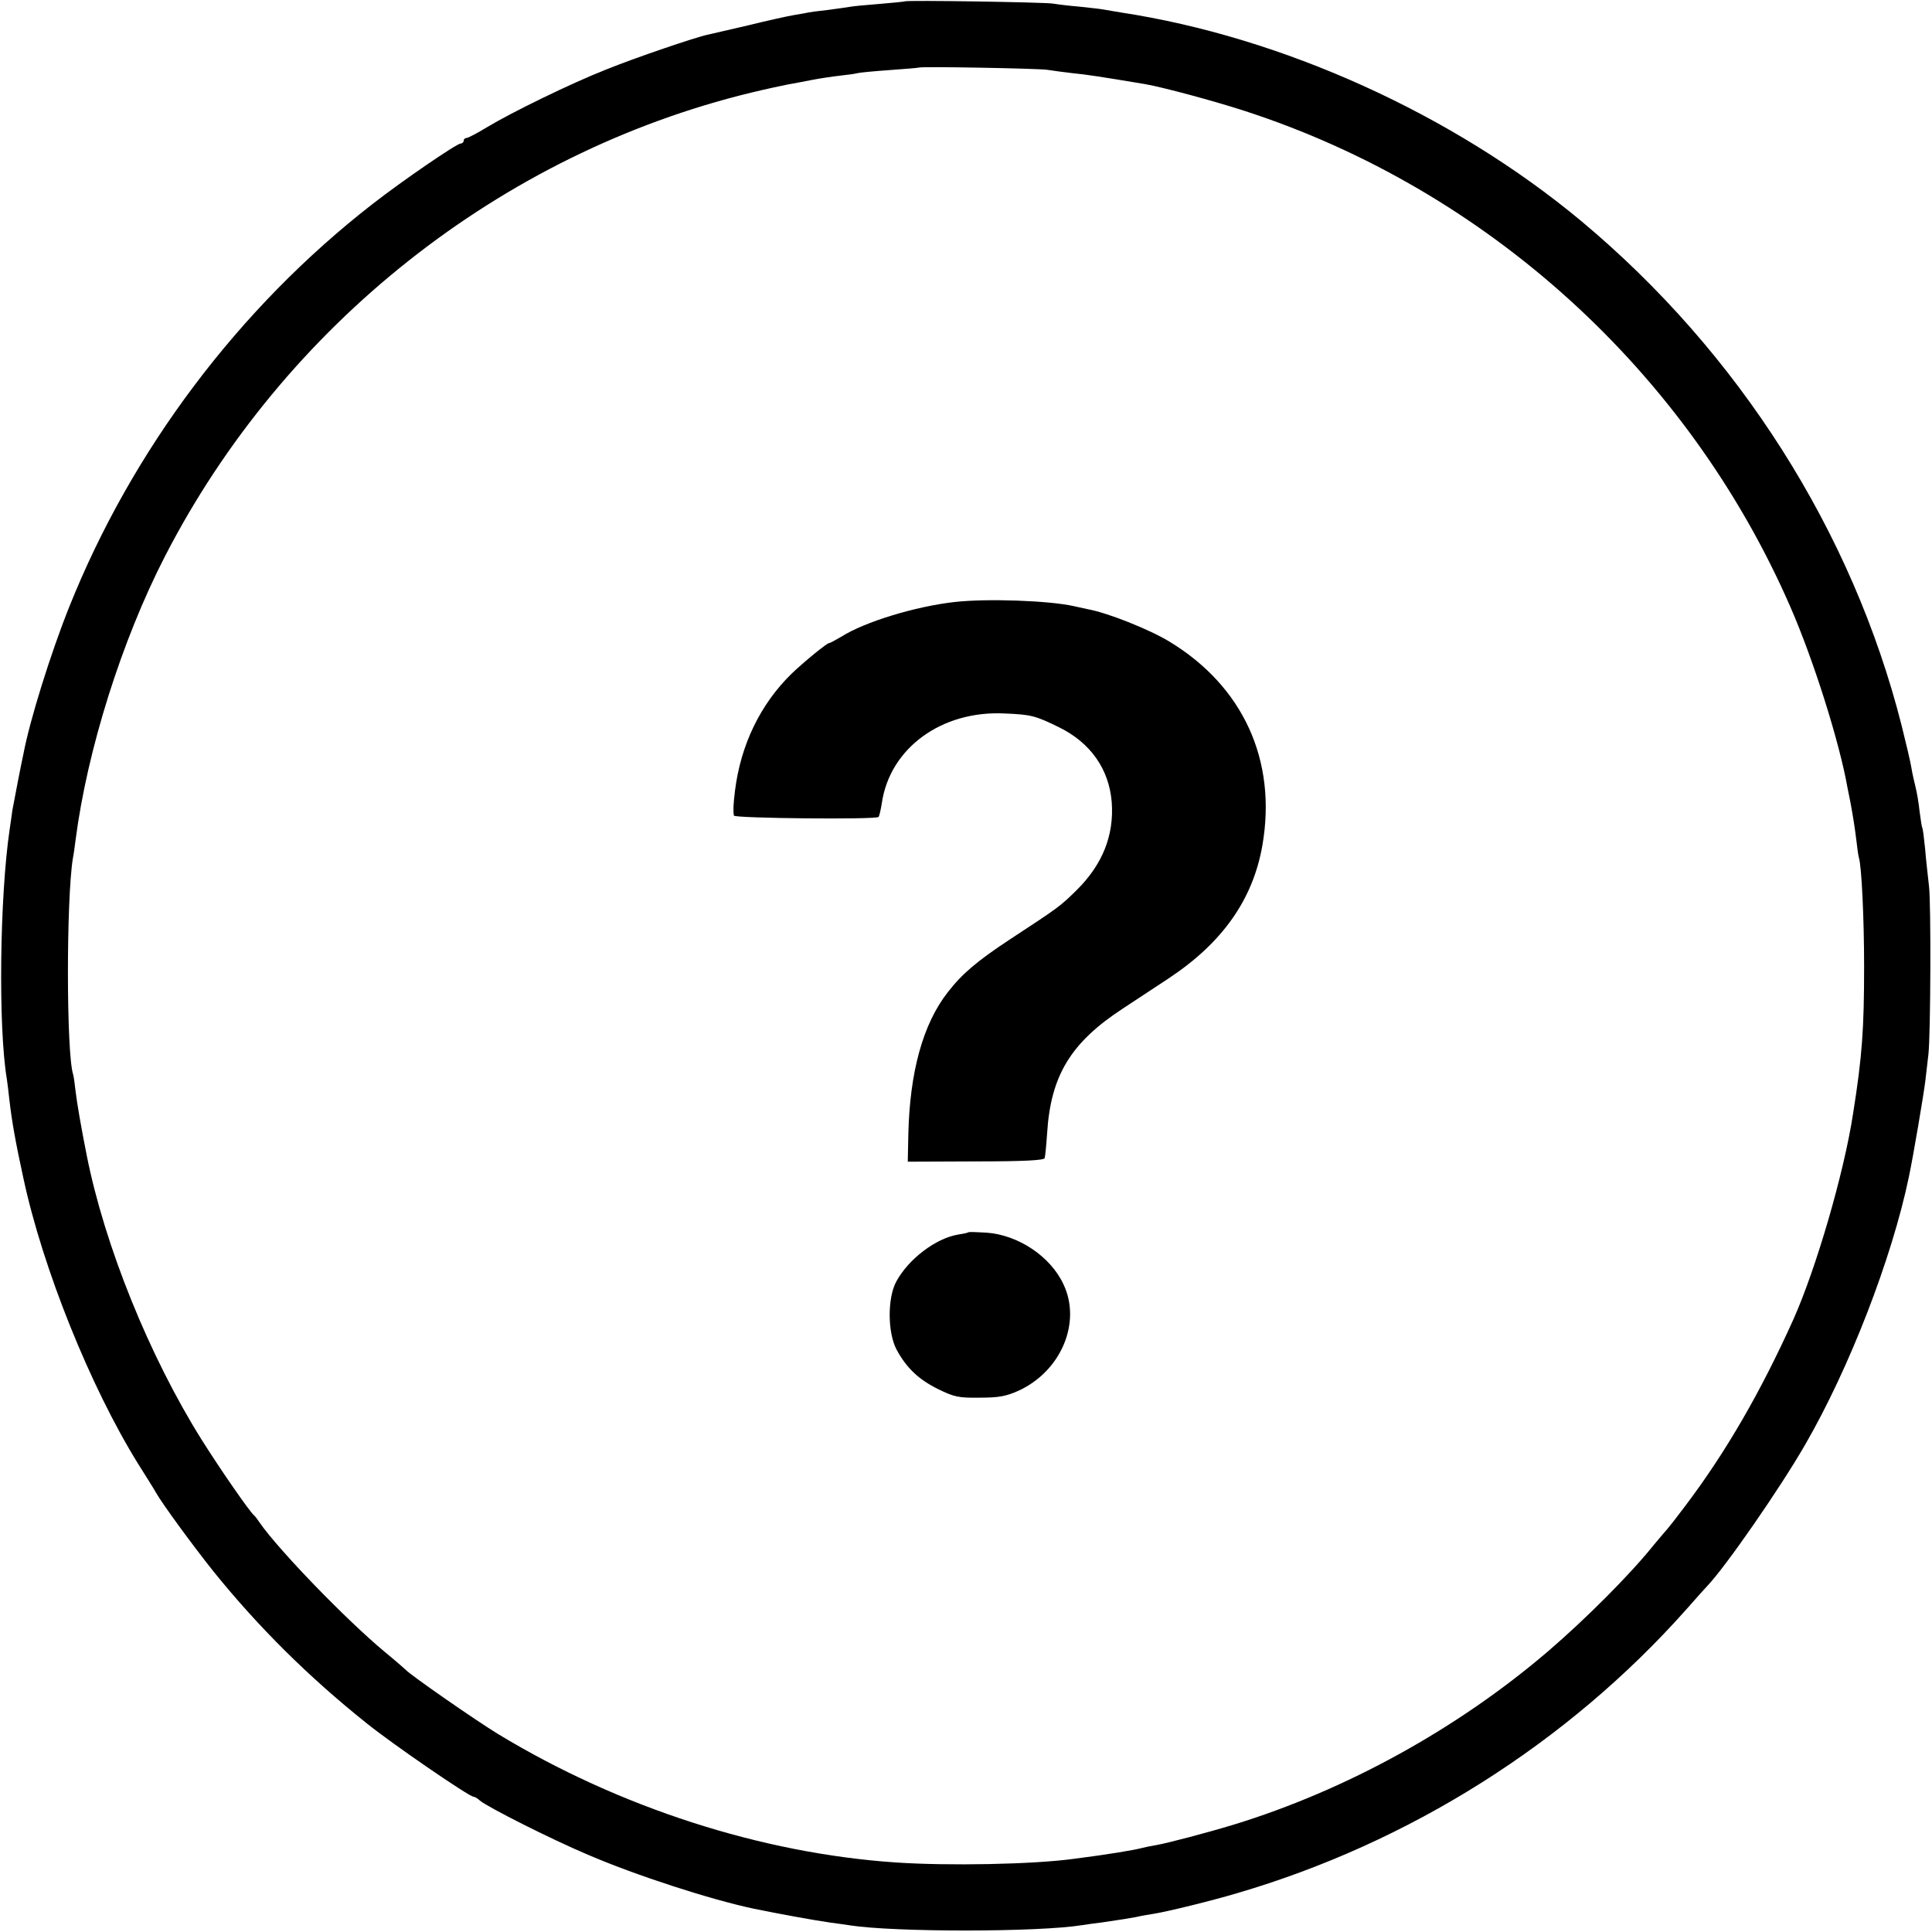
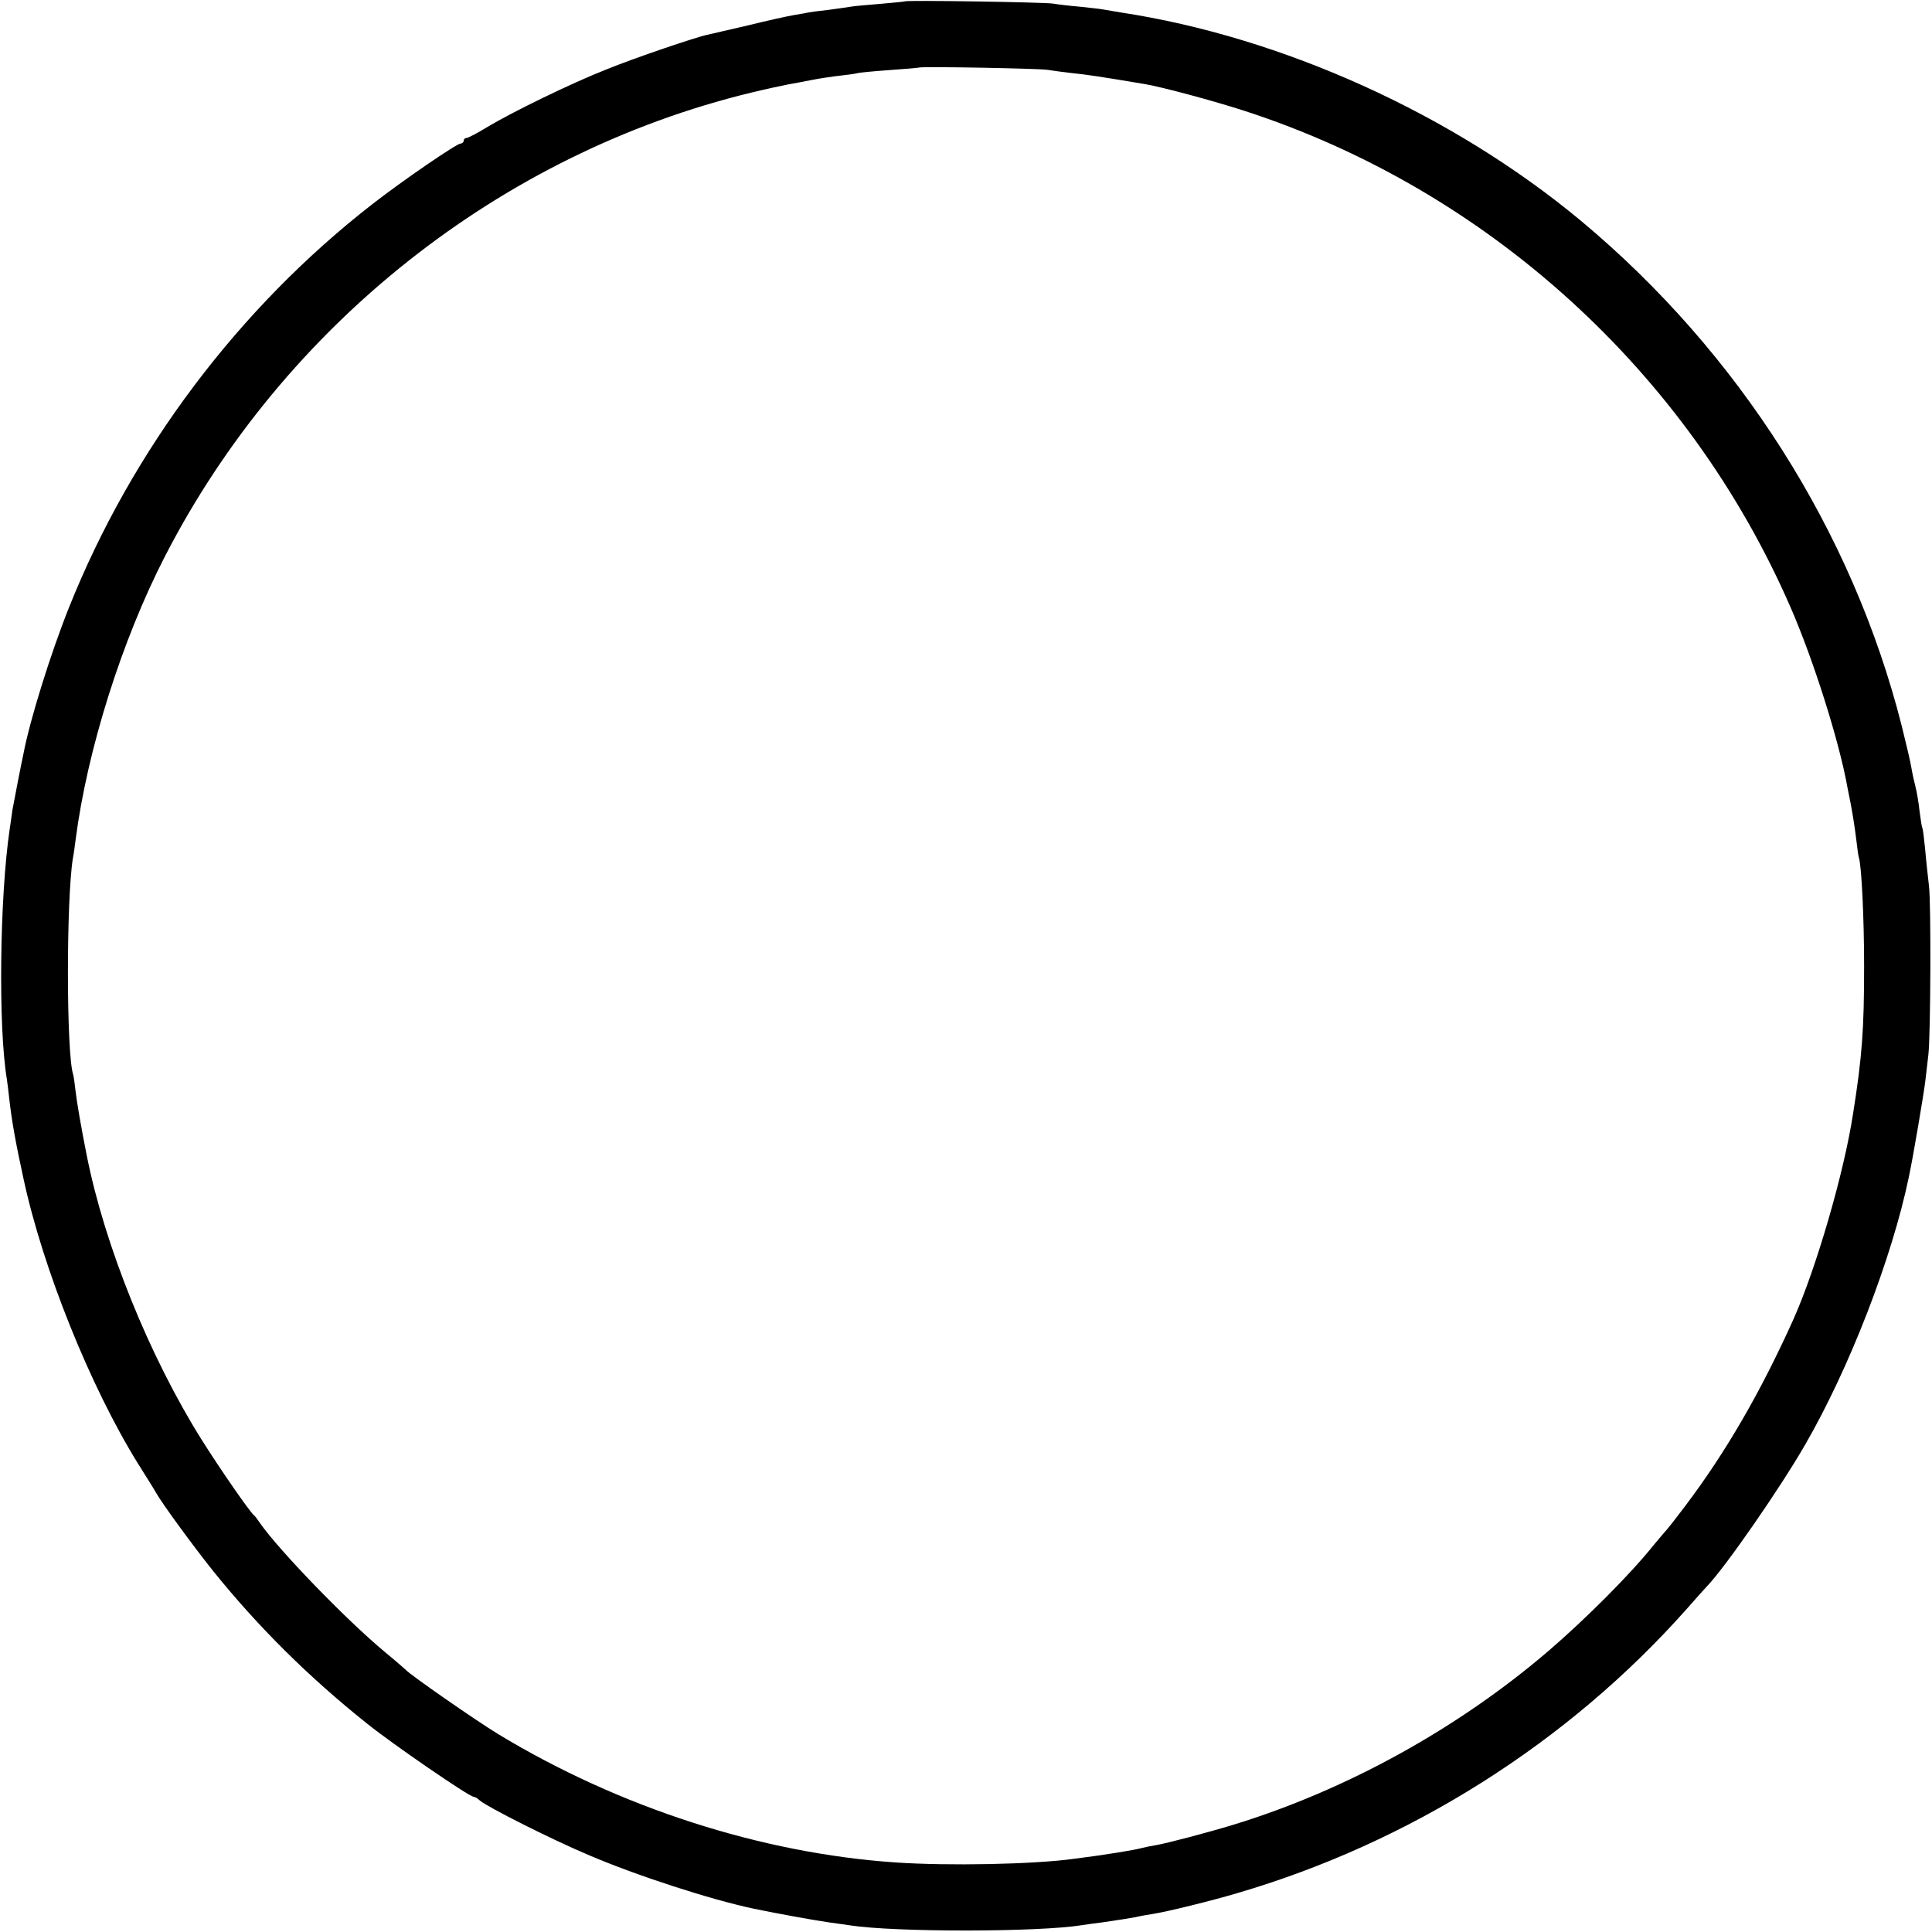
<svg xmlns="http://www.w3.org/2000/svg" version="1.0" width="700pt" height="700pt" viewBox="0 0 700 700" preserveAspectRatio="xMidYMid meet">
  <g transform="translate(0,700) scale(0.1,-0.1)" fill="#000000" stroke="none">
    <path d="M3278 6995 c-1 -1 -42 -5 -89 -9 -47 -4 -95 -8 -105 -10 -10 -2 -48 -7 -84 -12 -36 -4 -67 -8 -70 -9 -3 -1 -25 -5 -50 -9 -25 -4 -101 -21 -170 -38 -69 -16 -135 -31 -147 -34 -40 -8 -264 -84 -367 -126 -125 -49 -342 -155 -430 -208 -36 -22 -70 -40 -76 -40 -5 0 -10 -4 -10 -10 0 -5 -5 -10 -11 -10 -14 0 -210 -134 -319 -219 -484 -376 -872 -891 -1100 -1462 -66 -165 -142 -408 -165 -530 -3 -13 -12 -58 -20 -99 -8 -41 -17 -89 -20 -105 -2 -17 -7 -48 -10 -70 -36 -243 -42 -717 -10 -906 2 -13 6 -46 9 -74 9 -78 22 -152 51 -285 70 -326 242 -754 415 -1033 30 -48 60 -95 65 -105 24 -42 133 -191 208 -285 163 -202 344 -382 557 -552 92 -74 370 -265 386 -265 4 0 15 -6 23 -14 29 -24 254 -138 391 -196 177 -76 446 -163 603 -196 88 -18 213 -41 276 -50 25 -3 57 -8 71 -10 163 -25 682 -25 842 1 13 2 46 7 73 10 74 11 87 13 120 19 17 4 46 9 65 12 51 8 213 48 300 74 627 183 1200 545 1630 1029 36 41 70 79 76 85 66 69 263 353 354 511 161 278 315 677 376 970 16 75 54 300 60 350 4 33 9 76 11 95 8 70 10 547 2 610 -4 36 -11 97 -14 135 -4 39 -8 72 -10 75 -2 3 -6 30 -10 60 -3 30 -10 71 -15 90 -5 19 -12 51 -15 70 -3 19 -19 87 -35 151 -178 703 -590 1352 -1162 1829 -464 386 -1082 666 -1668 755 -25 4 -54 9 -65 11 -10 2 -49 6 -85 10 -36 3 -78 8 -95 11 -33 5 -531 13 -537 8z m517 -248 c17 -3 57 -8 90 -12 51 -5 98 -12 265 -40 63 -11 246 -60 360 -97 878 -285 1605 -945 1976 -1795 85 -194 179 -493 208 -658 3 -16 8 -41 11 -55 9 -49 15 -86 21 -135 3 -27 7 -56 9 -62 10 -30 19 -223 19 -393 0 -229 -7 -327 -40 -535 -33 -216 -134 -561 -216 -745 -119 -264 -244 -480 -391 -675 -33 -44 -63 -82 -66 -85 -3 -3 -26 -30 -51 -60 -84 -105 -246 -267 -380 -382 -328 -281 -732 -504 -1140 -629 -95 -29 -240 -67 -280 -74 -19 -3 -42 -8 -50 -10 -28 -8 -132 -25 -250 -40 -146 -20 -454 -26 -645 -13 -486 33 -1001 199 -1440 465 -79 48 -321 216 -335 233 -3 3 -36 32 -75 64 -143 119 -387 372 -454 469 -8 12 -17 24 -21 27 -17 15 -121 165 -189 273 -190 303 -352 704 -417 1032 -21 106 -35 188 -40 230 -3 27 -7 56 -9 62 -25 77 -25 634 -1 783 3 14 7 44 10 68 42 324 167 722 324 1027 431 837 1217 1459 2122 1679 58 14 119 27 135 30 17 3 55 10 85 16 30 6 78 13 105 16 28 3 56 7 62 9 7 2 59 7 115 11 57 4 104 8 106 9 6 5 435 -3 467 -8z" />
-     <path d="M3460 4819 c-143 -16 -327 -72 -412 -126 -21 -12 -40 -23 -44 -23 -8 0 -90 -67 -135 -110 -113 -110 -185 -257 -206 -425 -6 -50 -7 -71 -4 -90 1 -10 514 -15 524 -5 3 3 8 25 12 50 29 199 216 336 444 325 98 -4 112 -8 198 -50 114 -56 181 -151 191 -271 9 -120 -33 -226 -127 -319 -60 -59 -64 -62 -241 -178 -120 -79 -174 -125 -226 -192 -90 -115 -138 -289 -143 -517 l-2 -97 246 1 c175 0 248 4 250 12 2 6 6 47 9 91 13 207 85 327 273 450 46 30 121 80 167 110 195 129 306 286 340 483 53 307 -70 576 -338 738 -73 44 -223 104 -296 117 -14 3 -36 8 -50 11 -90 20 -313 28 -430 15z" />
-     <path d="M3508 2535 c-2 -2 -18 -5 -36 -8 -81 -13 -181 -89 -225 -171 -32 -60 -31 -184 1 -245 36 -67 80 -109 151 -144 59 -29 75 -32 151 -31 69 0 95 5 140 25 155 71 229 248 163 386 -47 101 -164 179 -280 187 -34 2 -63 3 -65 1z" />
  </g>
</svg>